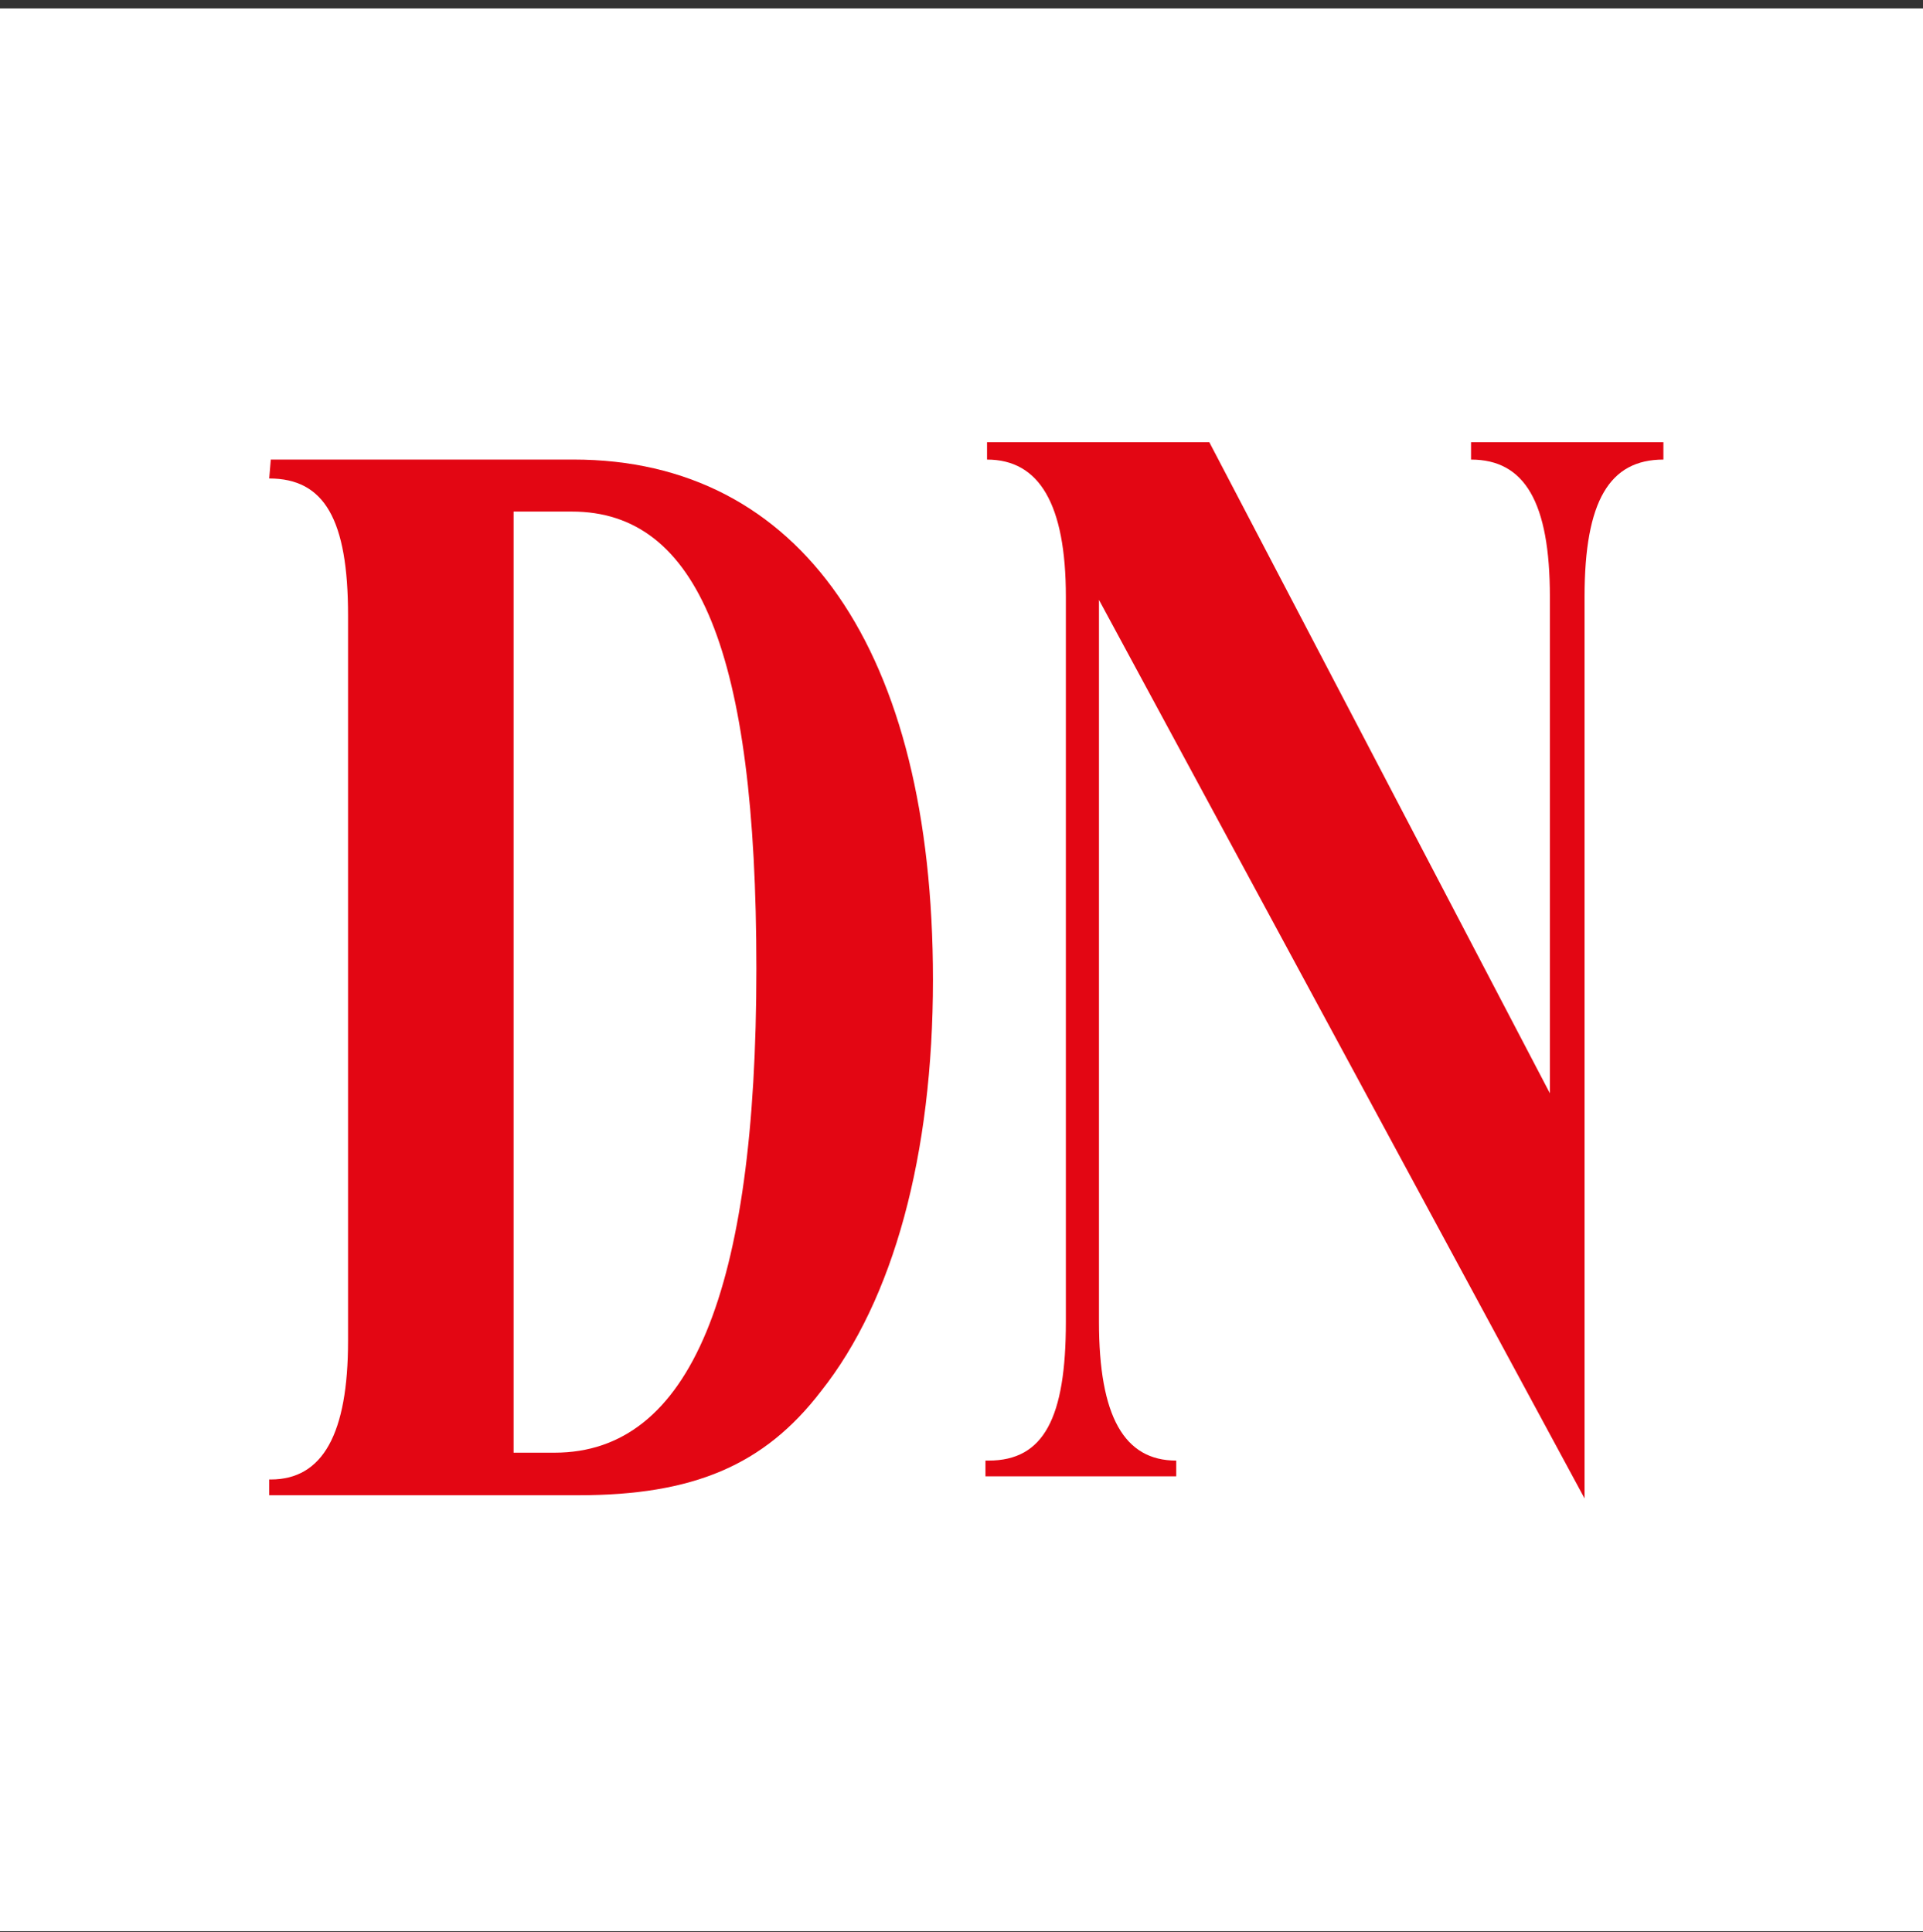
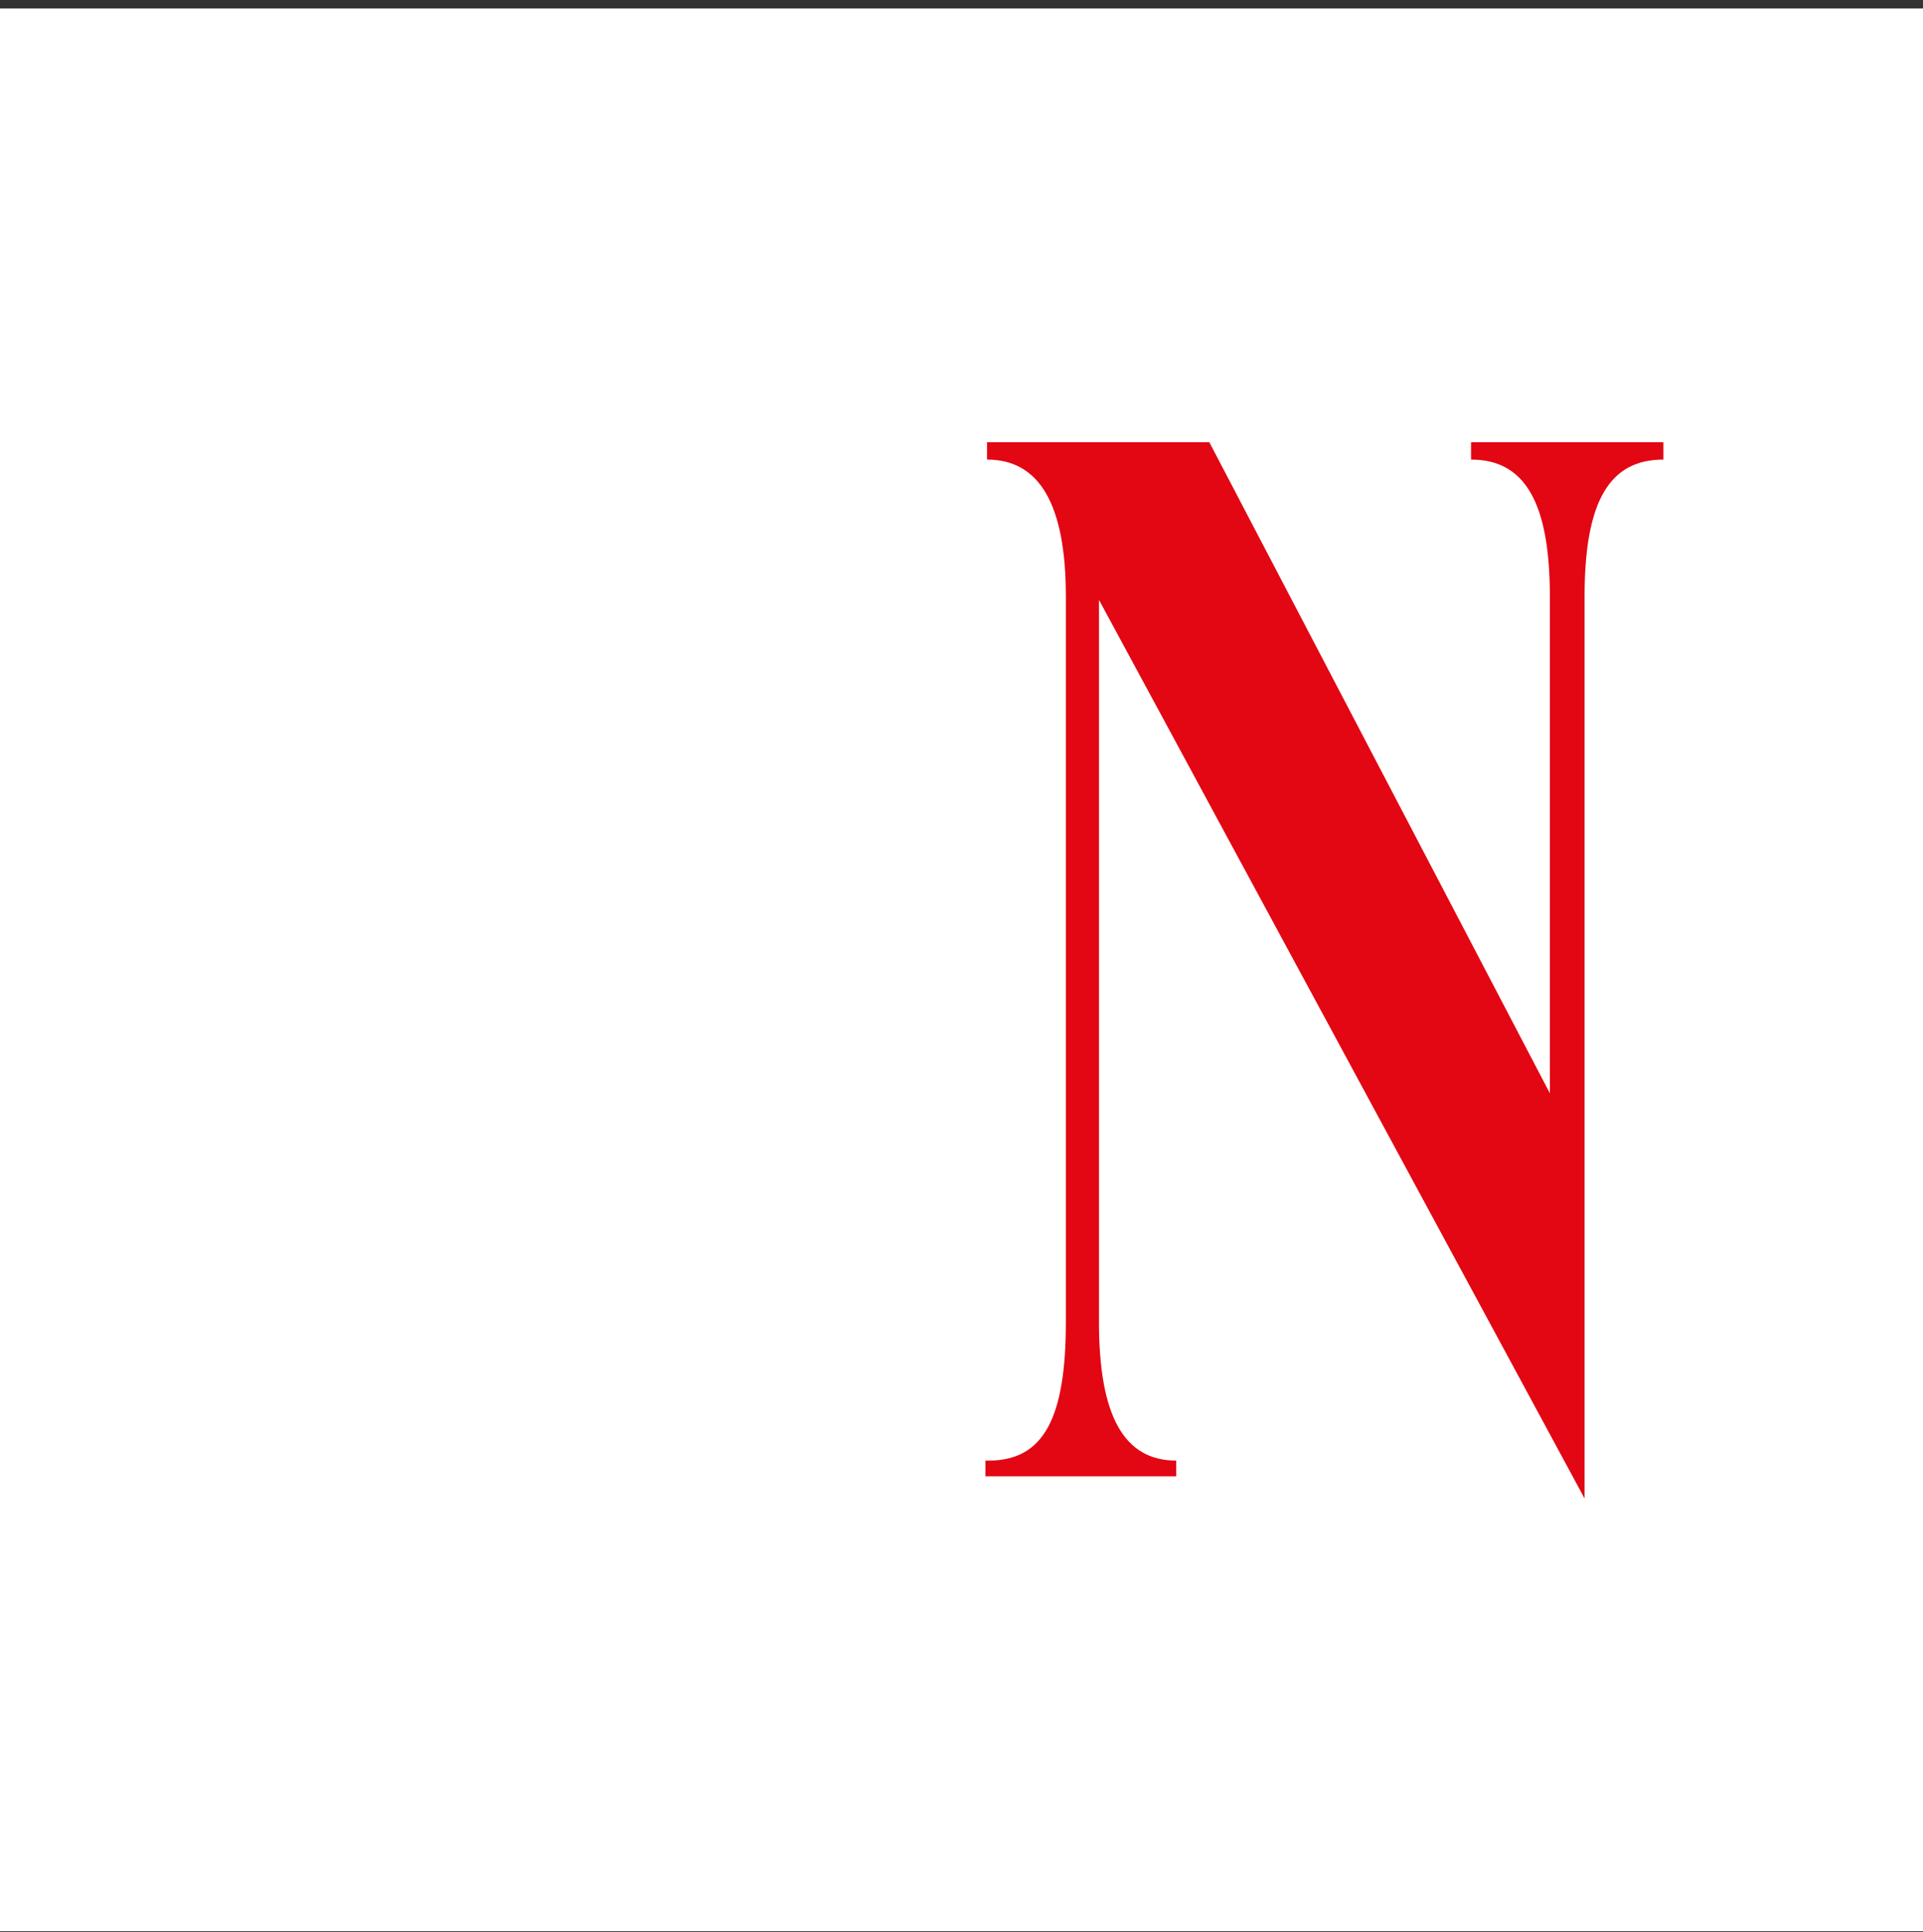
<svg xmlns="http://www.w3.org/2000/svg" width="200" height="201" viewBox="0 0 200 201" fill="none">
  <rect x="0" y="0" width="200" height="201" fill="#333333" stroke="none" />
  <rect y="0.877" width="200" height="200" fill="white" />
  <path d="M102.492 153.565V151.926H102.82C108.559 151.926 110.855 147.498 110.855 137.496V62.069C110.855 52.395 108.067 47.804 102.656 47.804V46H125.776L161.194 113.72V62.069C161.194 52.231 158.57 47.804 152.995 47.804V46H173V47.804C167.425 47.804 164.801 52.067 164.801 62.069V155.861L114.298 62.397V137.496C114.298 147.334 116.922 151.926 122.333 151.926V153.565H102.492Z" fill="#E30613" />
-   <path fill-rule="evenodd" clip-rule="evenodd" d="M28 153.89V155.53H60.139C72.108 155.53 79.487 152.414 85.39 144.708C92.933 135.197 97.032 120.113 97.032 101.911C97.032 67.641 83.258 47.801 59.647 47.801H28.164L28 49.77C33.739 49.77 36.199 54.031 36.199 64.034V139.461C36.199 149.135 33.575 153.89 28.164 153.89H28ZM53.416 53.212H59.482C72.6 53.212 78.667 67.805 78.667 100.763C78.667 134.378 71.78 151.104 57.679 151.104H53.416V53.212Z" fill="#E30613" />
</svg>